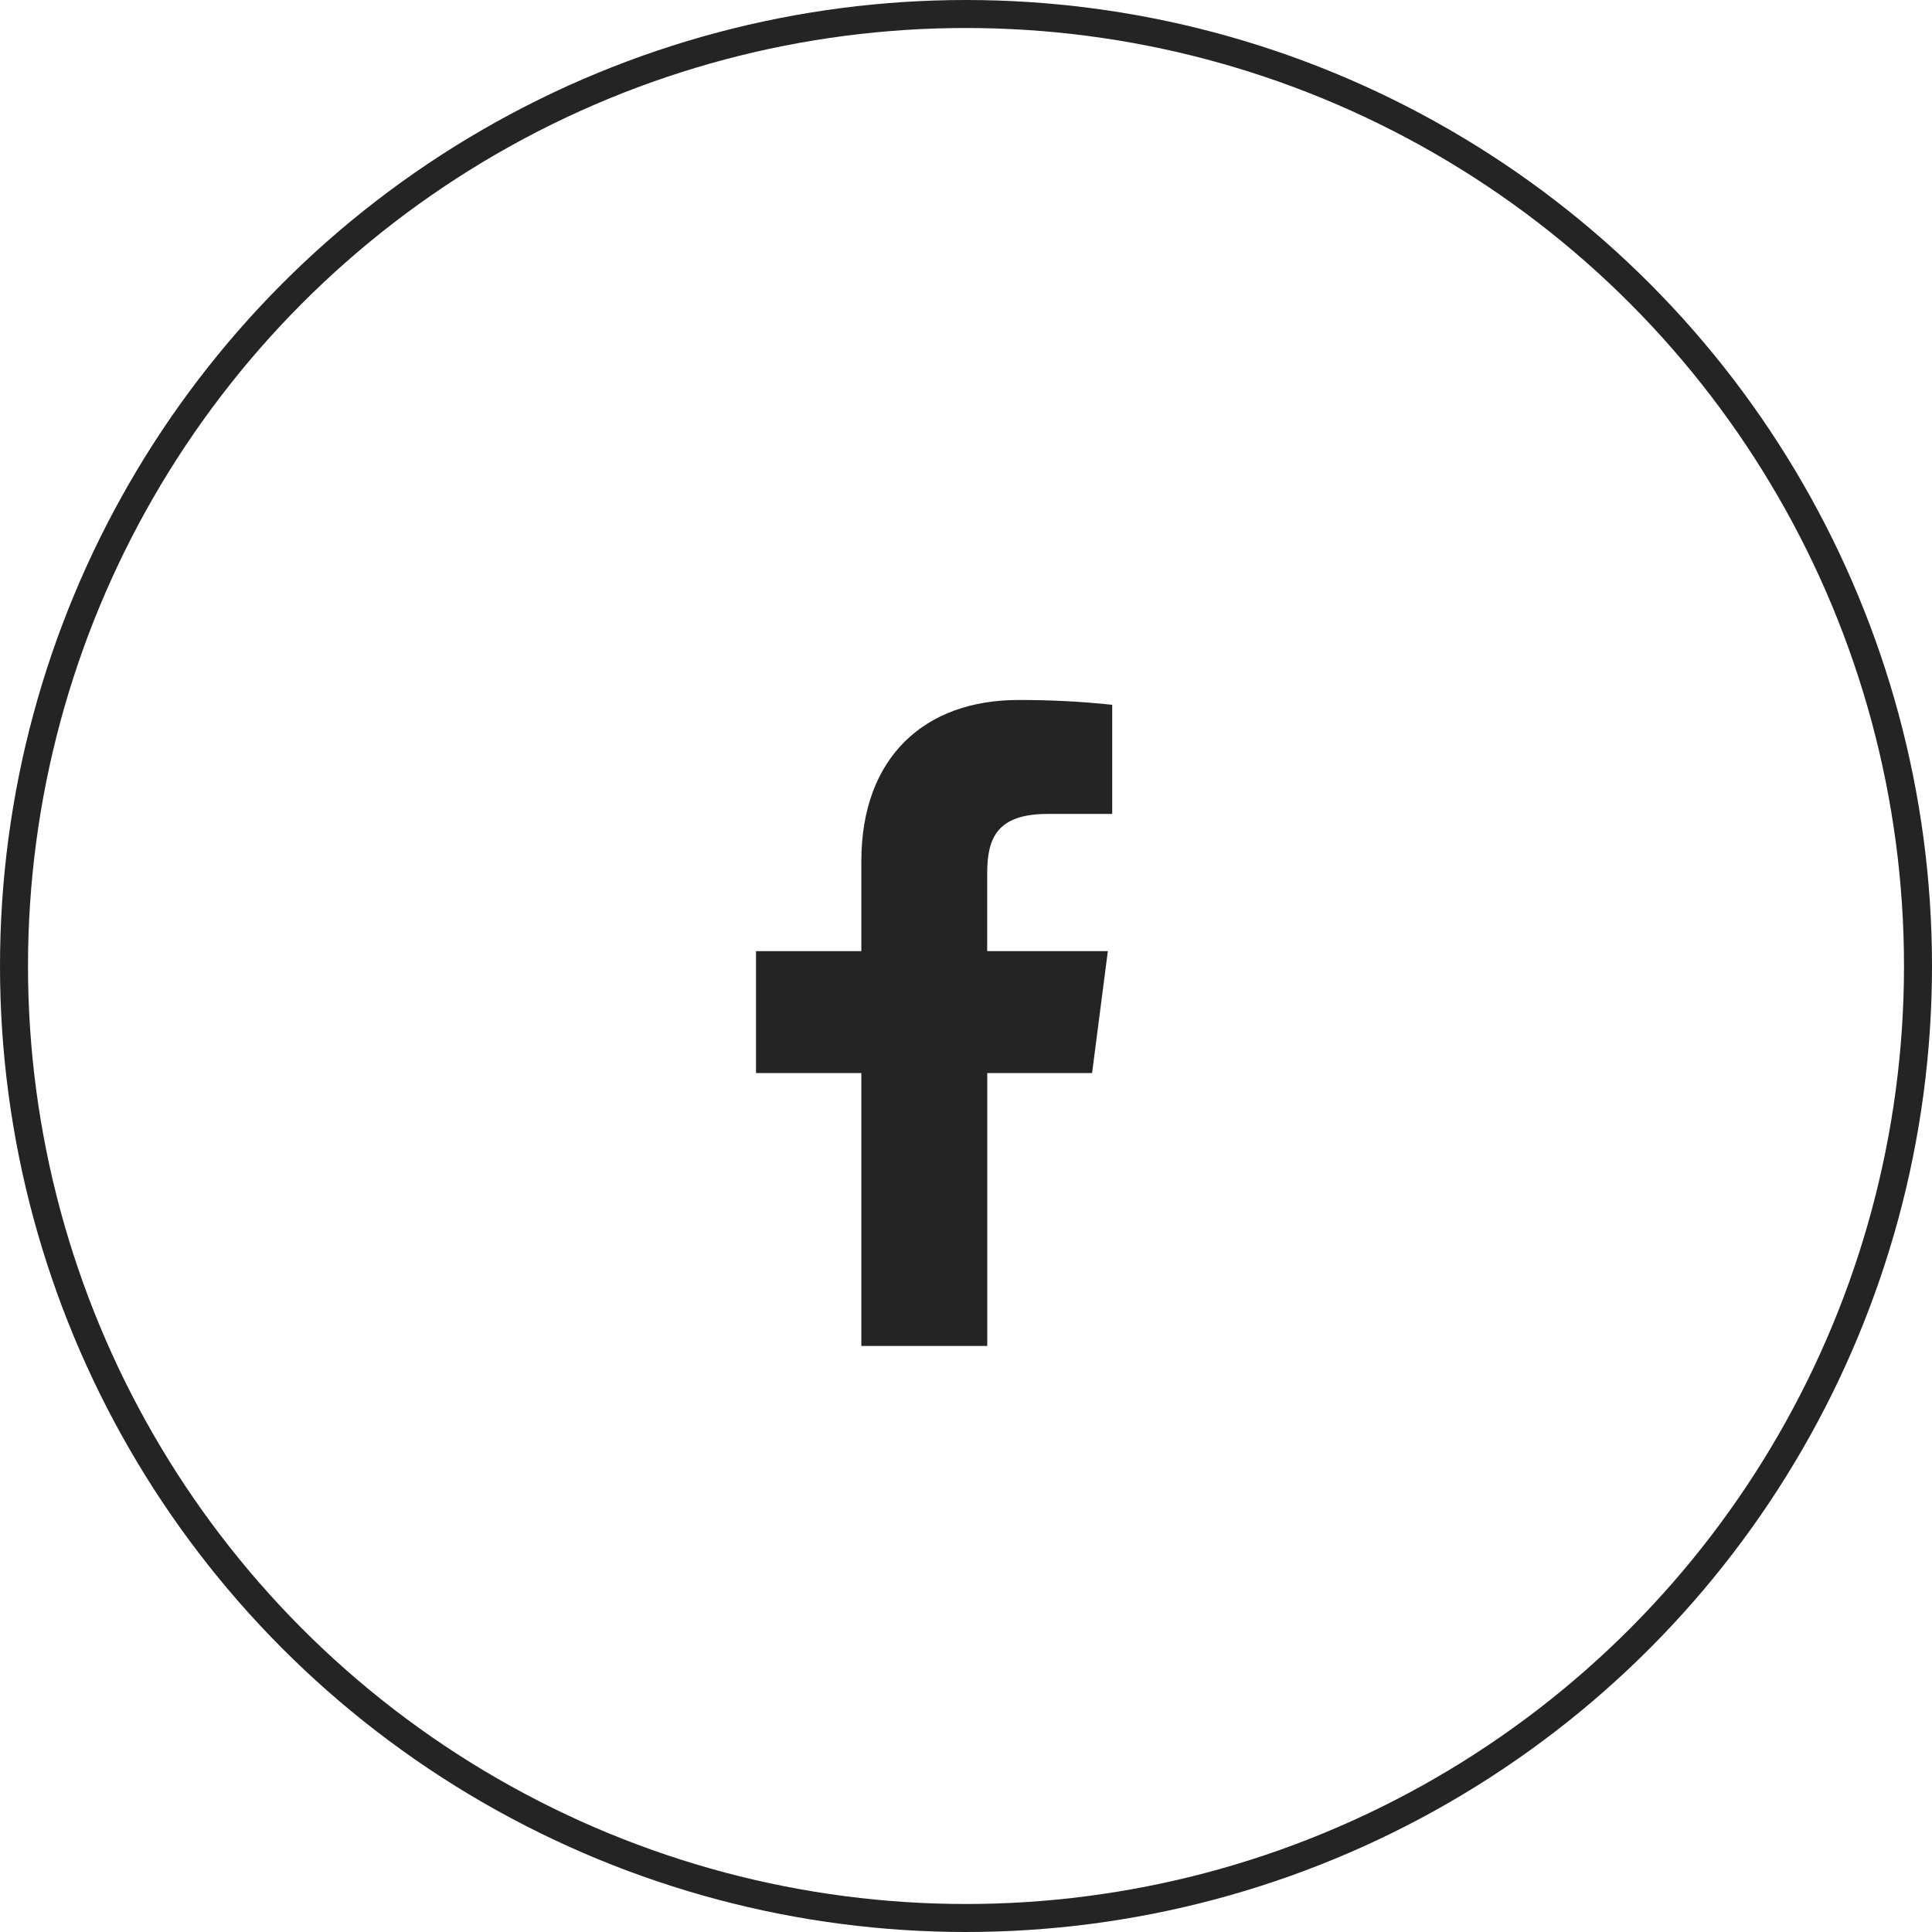
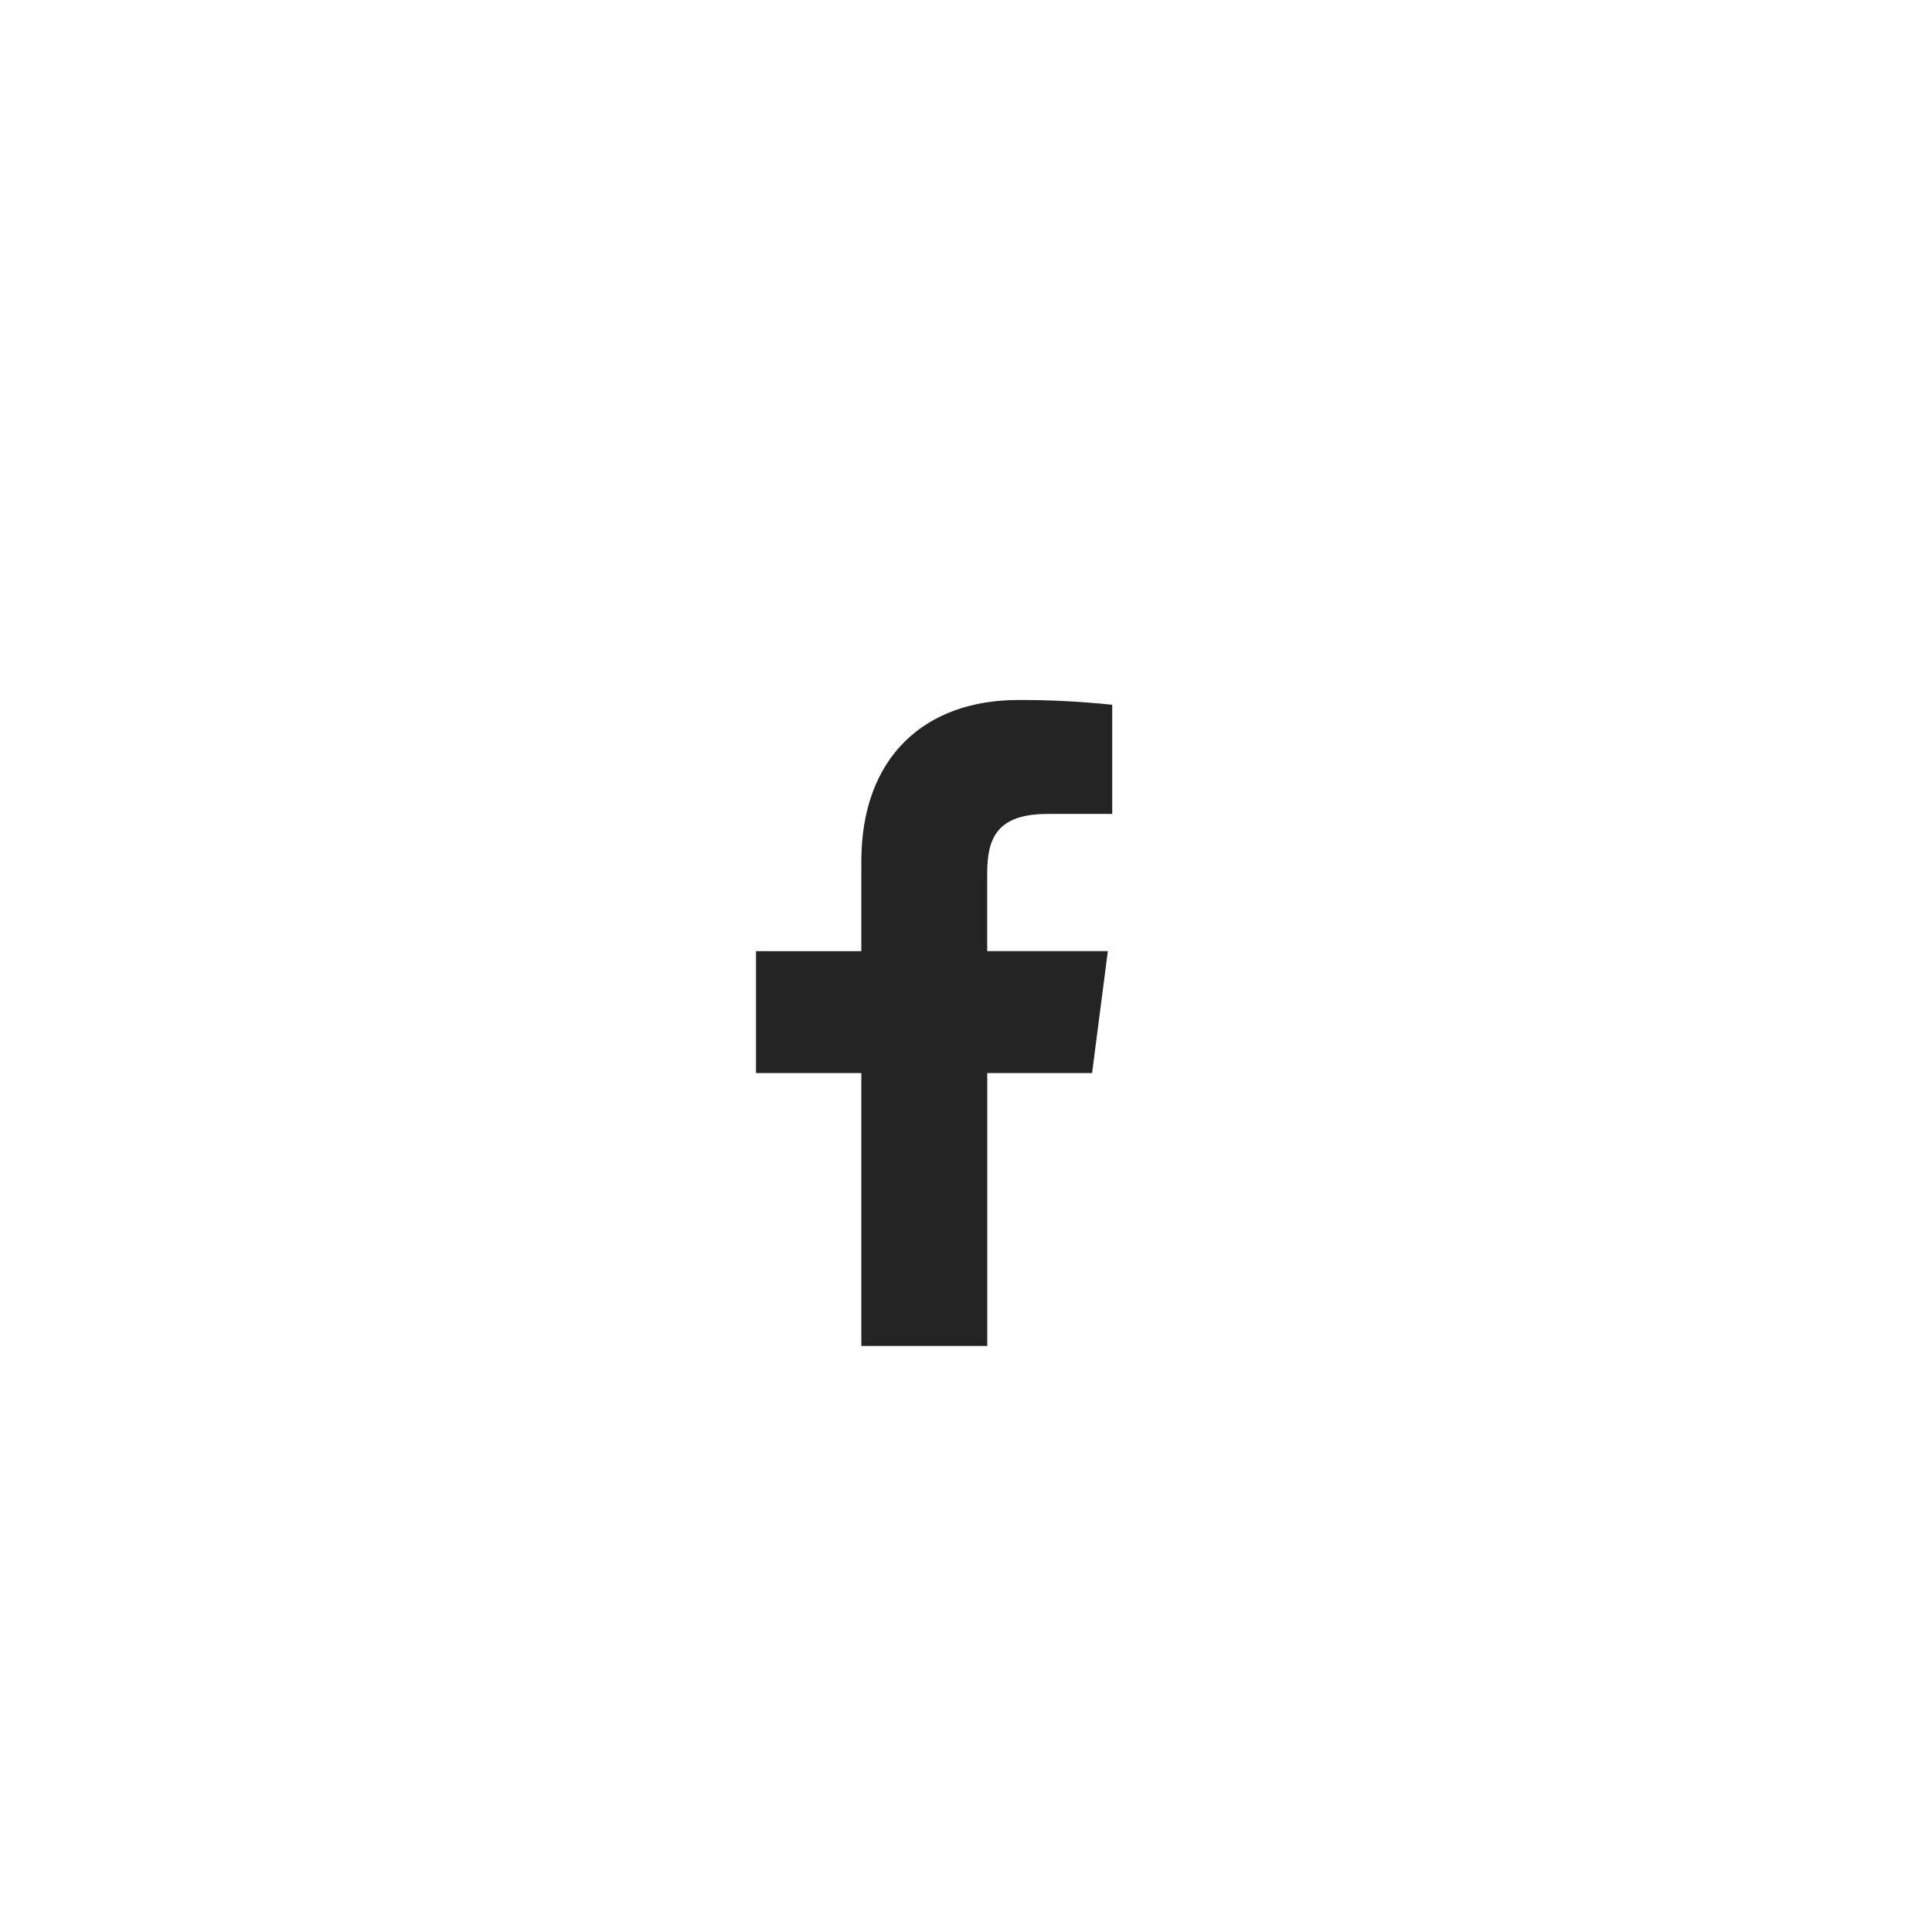
<svg xmlns="http://www.w3.org/2000/svg" width="69" height="69" viewBox="0 0 69 69" fill="none">
  <path d="M39.003 38.323L39.566 33.968H35.257V31.19C35.257 29.928 35.611 29.069 37.418 29.069H39.722V25.171C38.606 25.053 37.485 24.996 36.363 25C33.039 25 30.762 27.03 30.762 30.759V33.97H27V38.323H30.762V48.07H35.259V38.323H39.003Z" fill="#242424" />
-   <circle cx="34.5" cy="34.5" r="34" stroke="#242424" />
</svg>